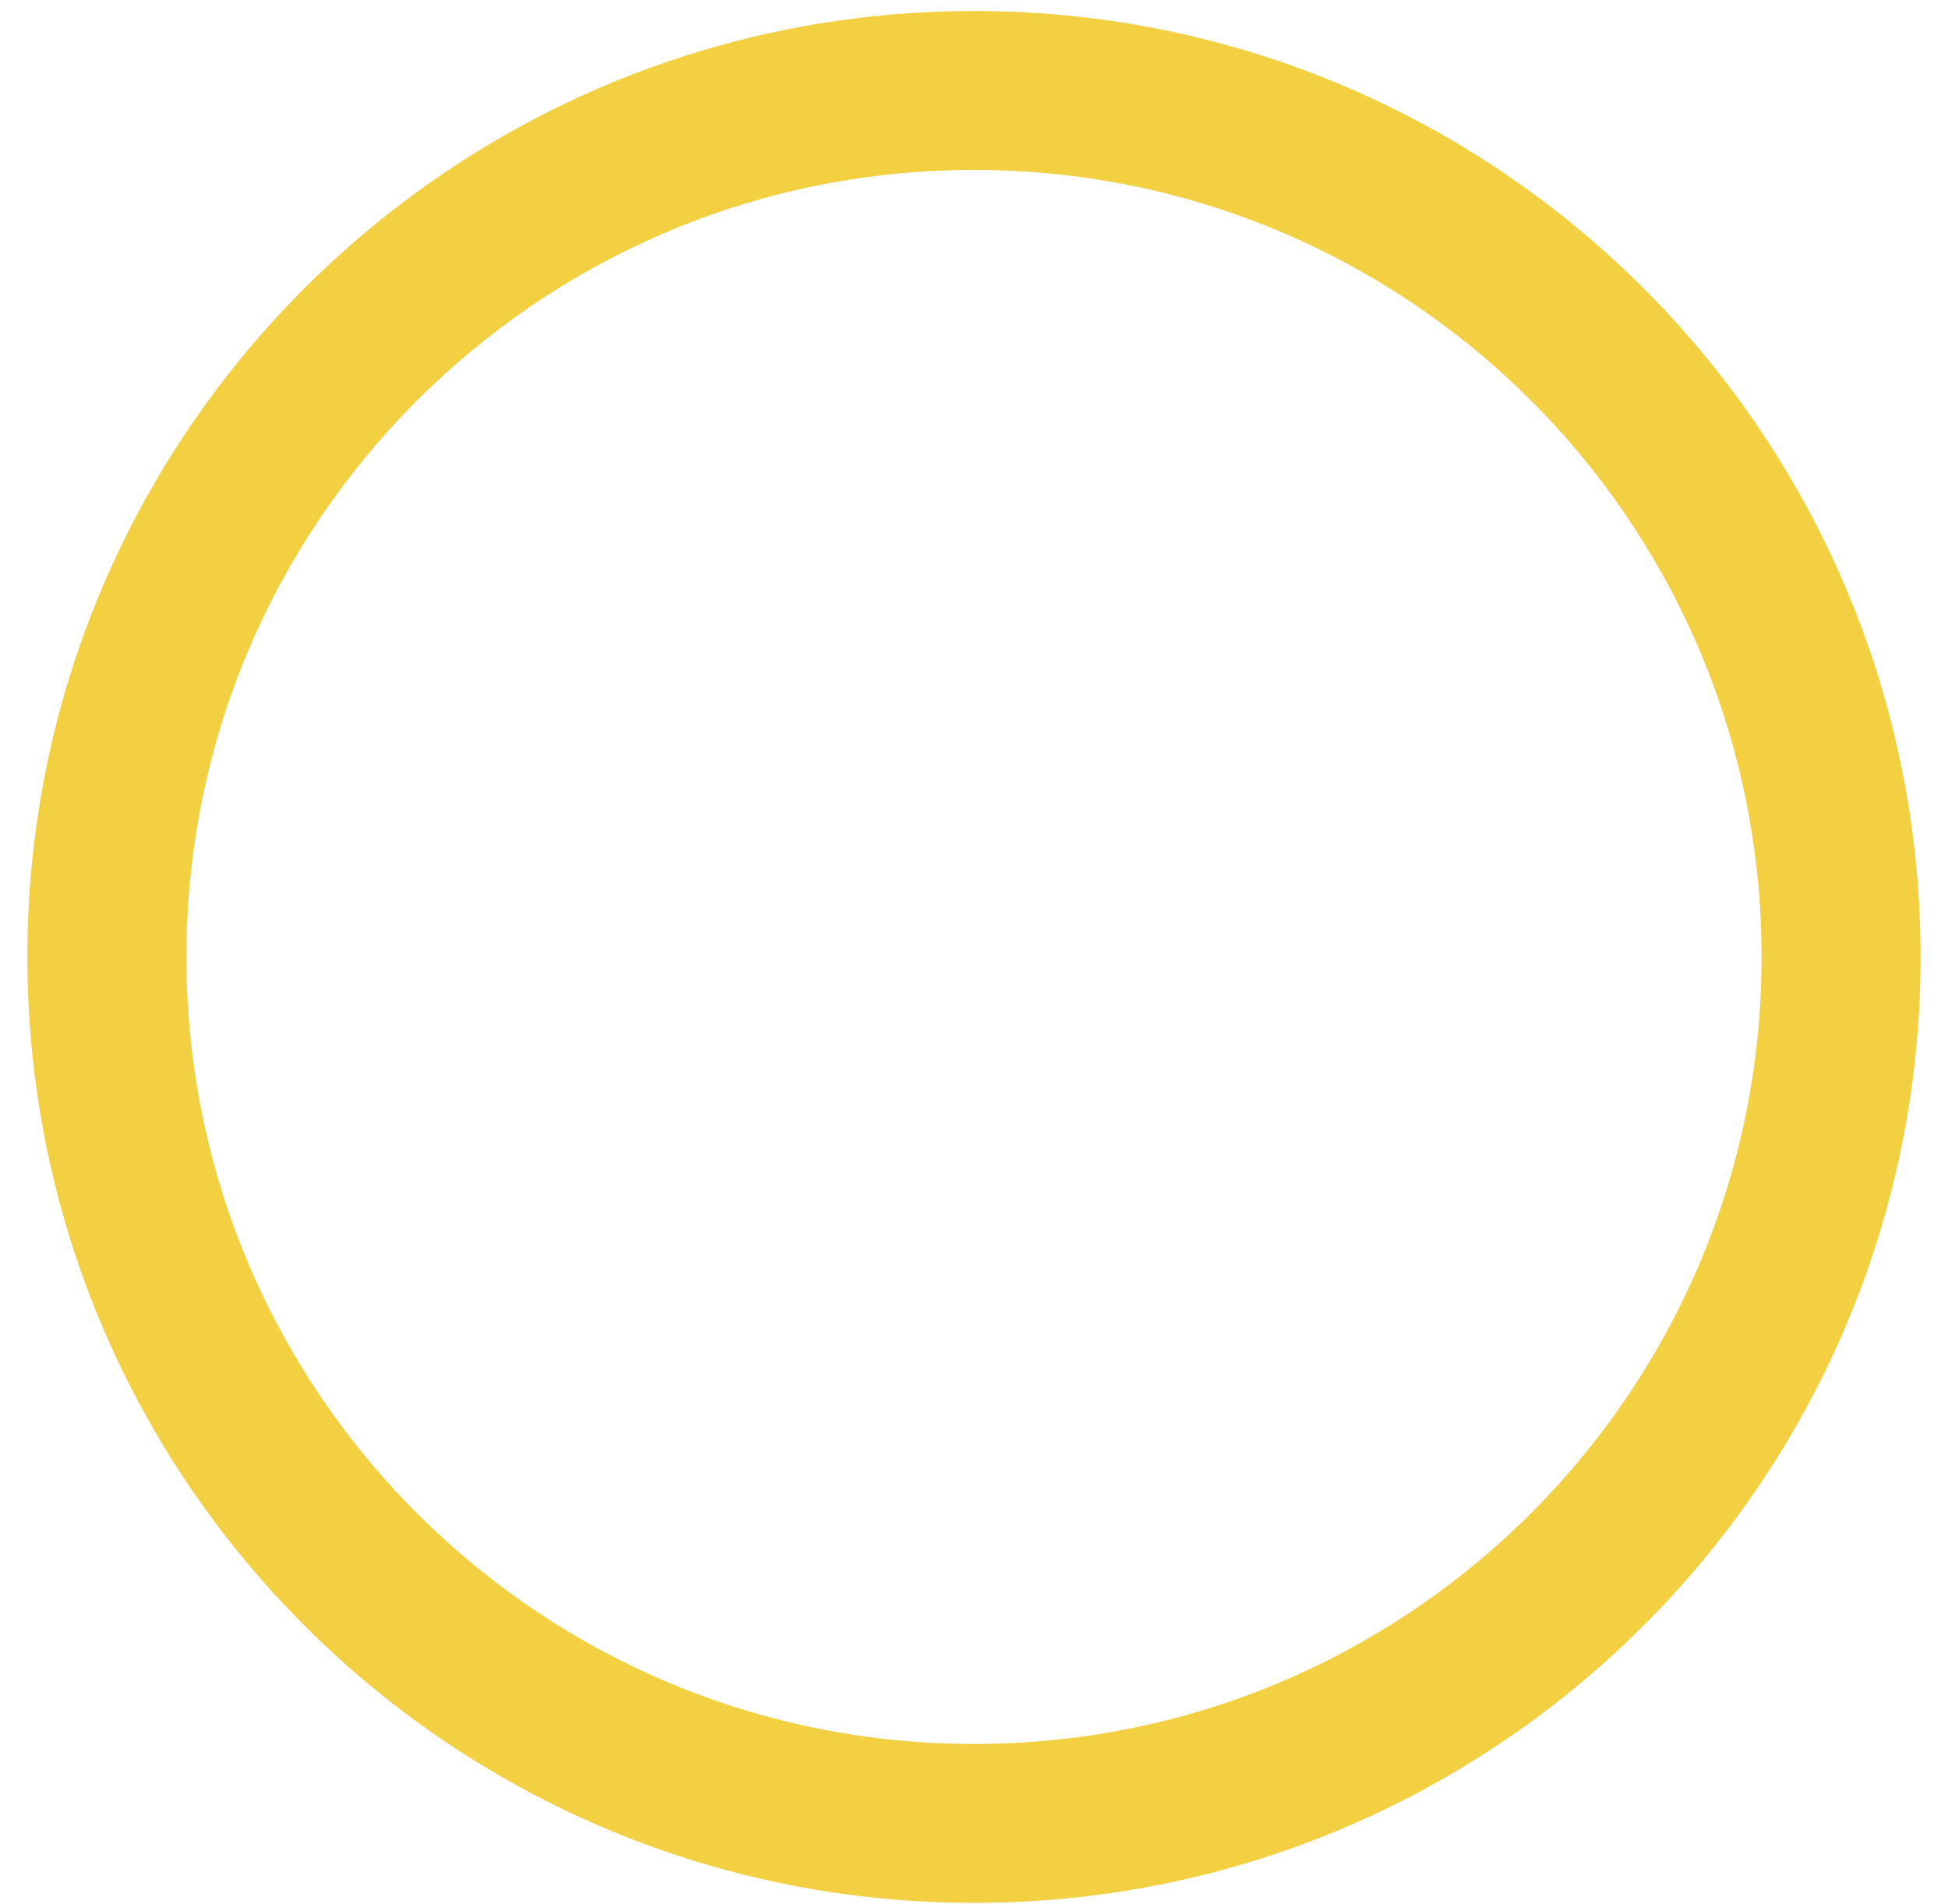
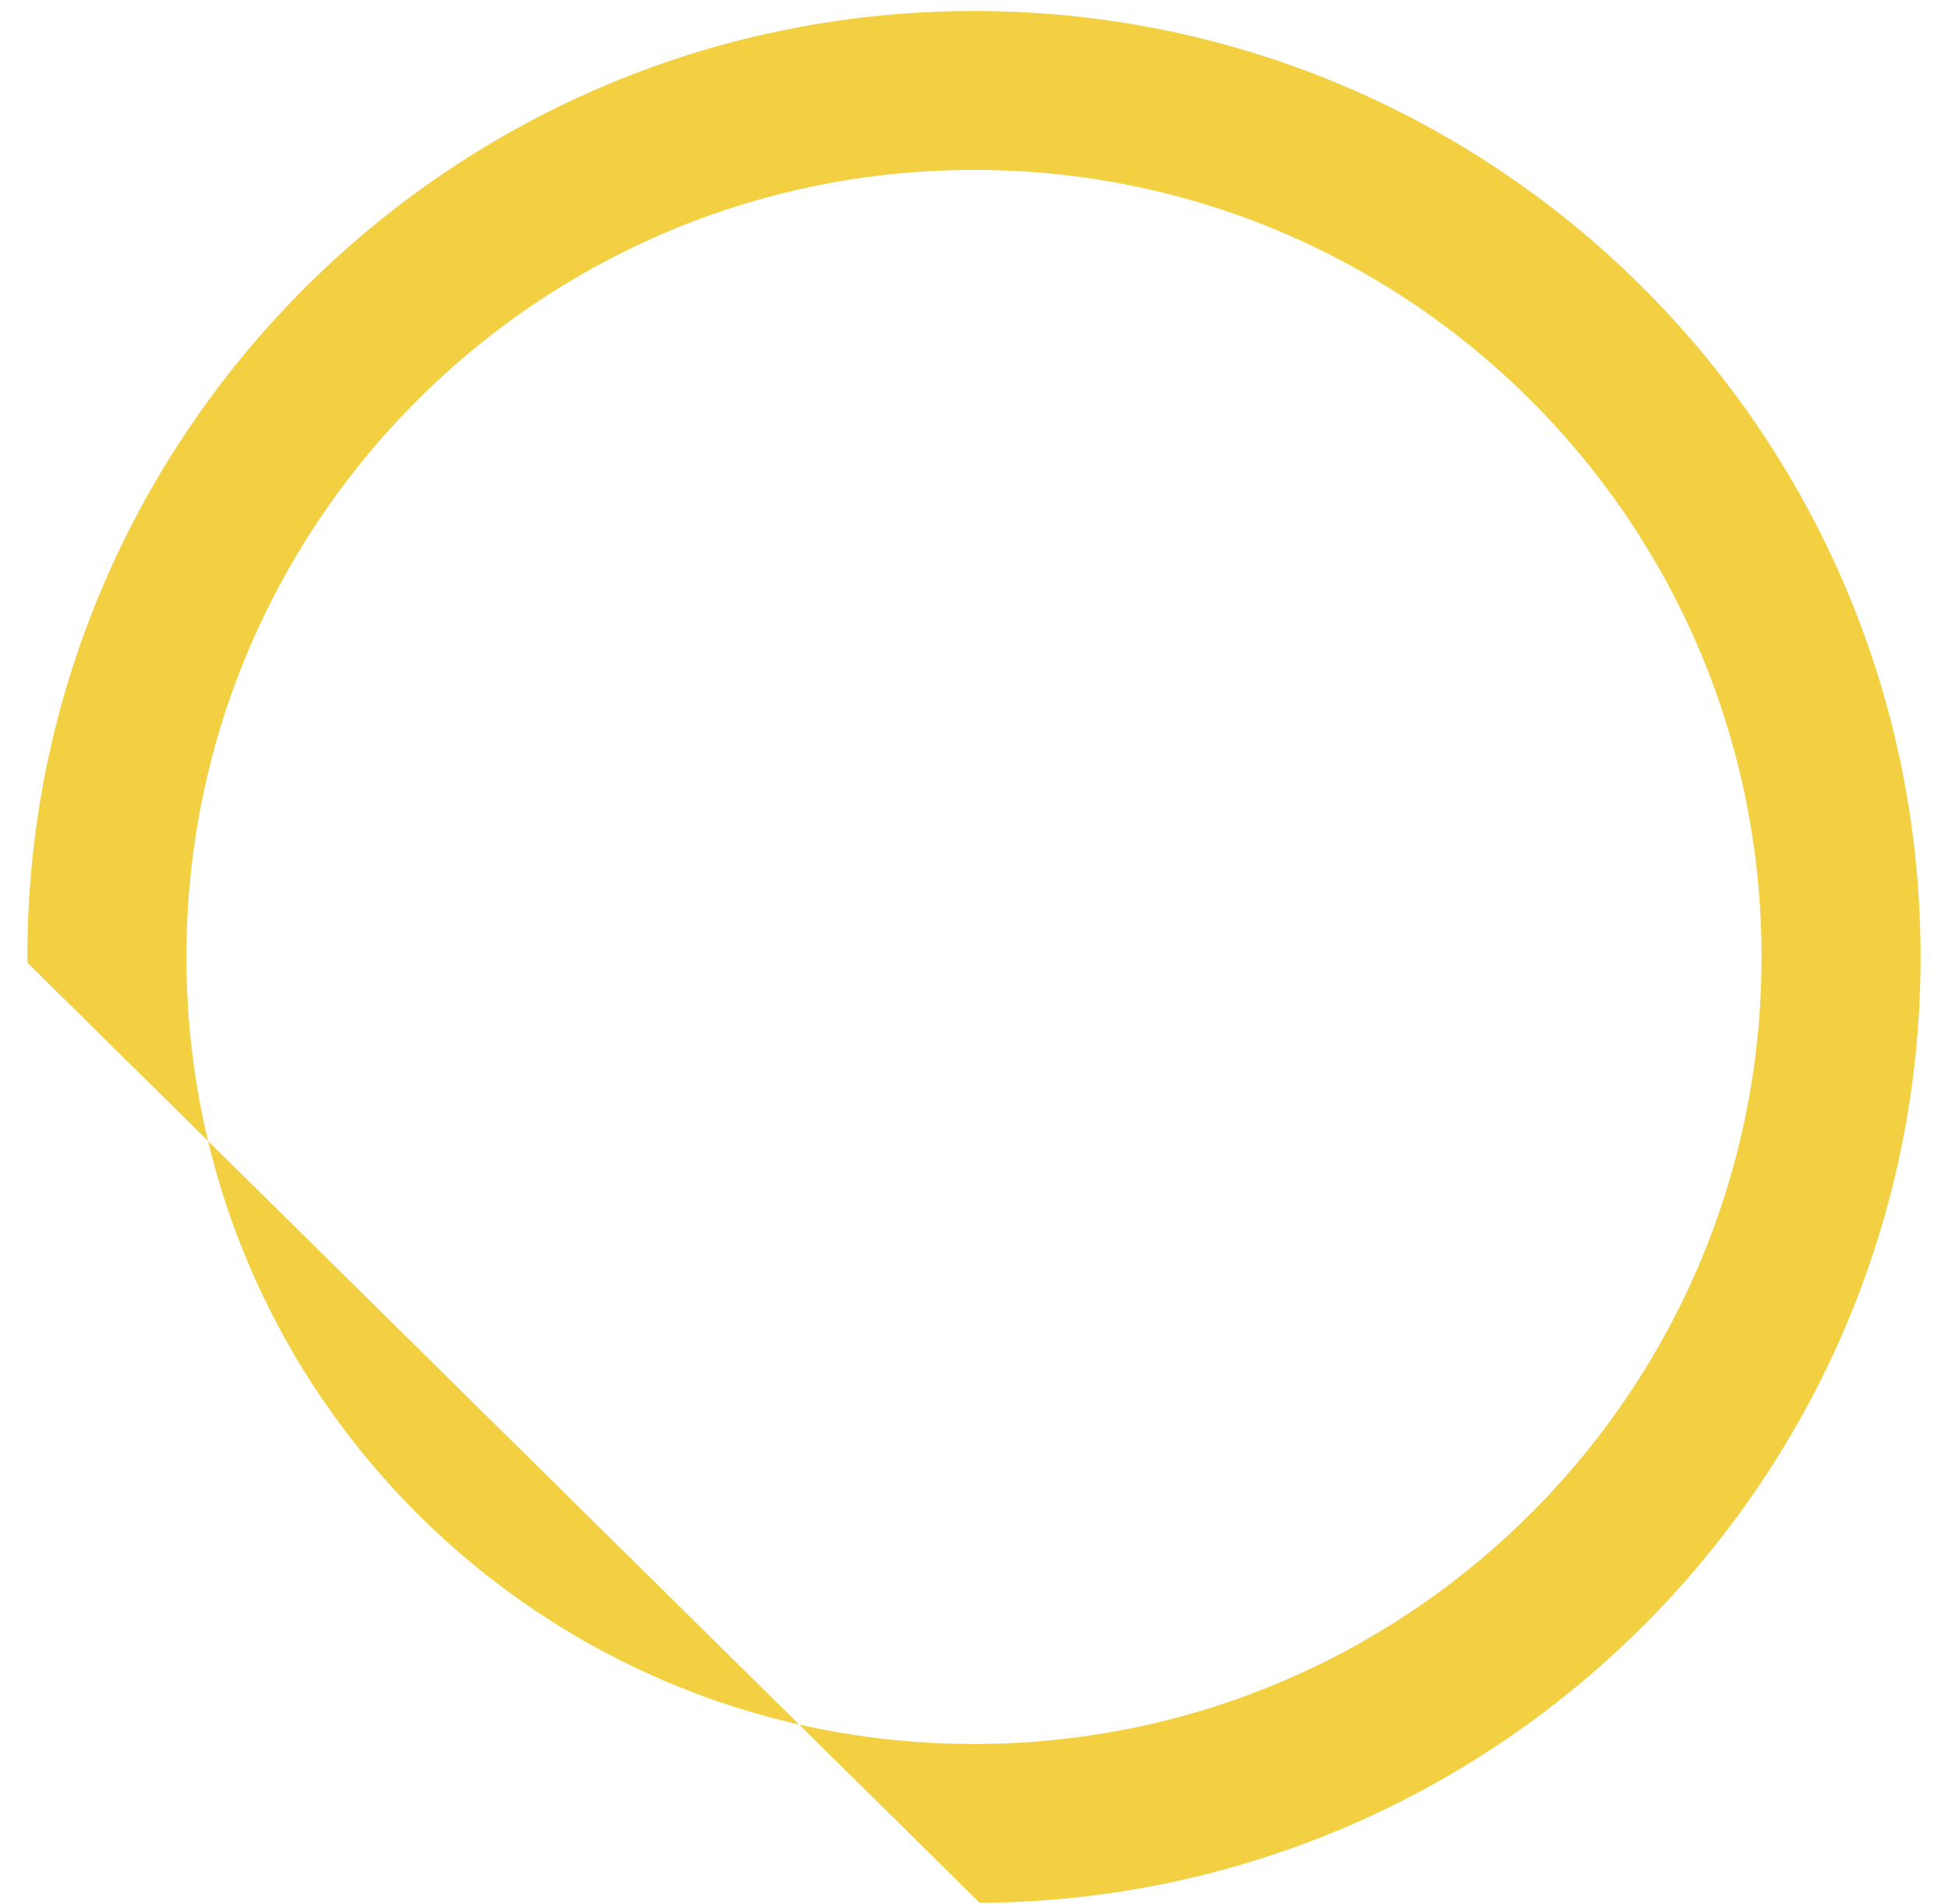
<svg xmlns="http://www.w3.org/2000/svg" width="44" height="43" viewBox="0 0 44 43" fill="none">
-   <path fill-rule="evenodd" clip-rule="evenodd" d="M0.619 21.739C0.548 9.942 10.062 0.32 21.87 0.249C33.678 0.177 43.308 9.683 43.38 21.48C43.452 33.277 33.938 42.899 22.13 42.971C10.322 43.042 0.691 33.537 0.619 21.739ZM4.211 21.718C4.27 31.533 12.283 39.442 22.108 39.383C31.932 39.323 39.849 31.317 39.789 21.502C39.729 11.686 31.716 3.777 21.892 3.837C12.067 3.897 4.151 11.902 4.211 21.718Z" fill="#F2D042" />
+   <path fill-rule="evenodd" clip-rule="evenodd" d="M0.619 21.739C0.548 9.942 10.062 0.32 21.87 0.249C33.678 0.177 43.308 9.683 43.38 21.48C43.452 33.277 33.938 42.899 22.13 42.971ZM4.211 21.718C4.27 31.533 12.283 39.442 22.108 39.383C31.932 39.323 39.849 31.317 39.789 21.502C39.729 11.686 31.716 3.777 21.892 3.837C12.067 3.897 4.151 11.902 4.211 21.718Z" fill="#F2D042" />
</svg>